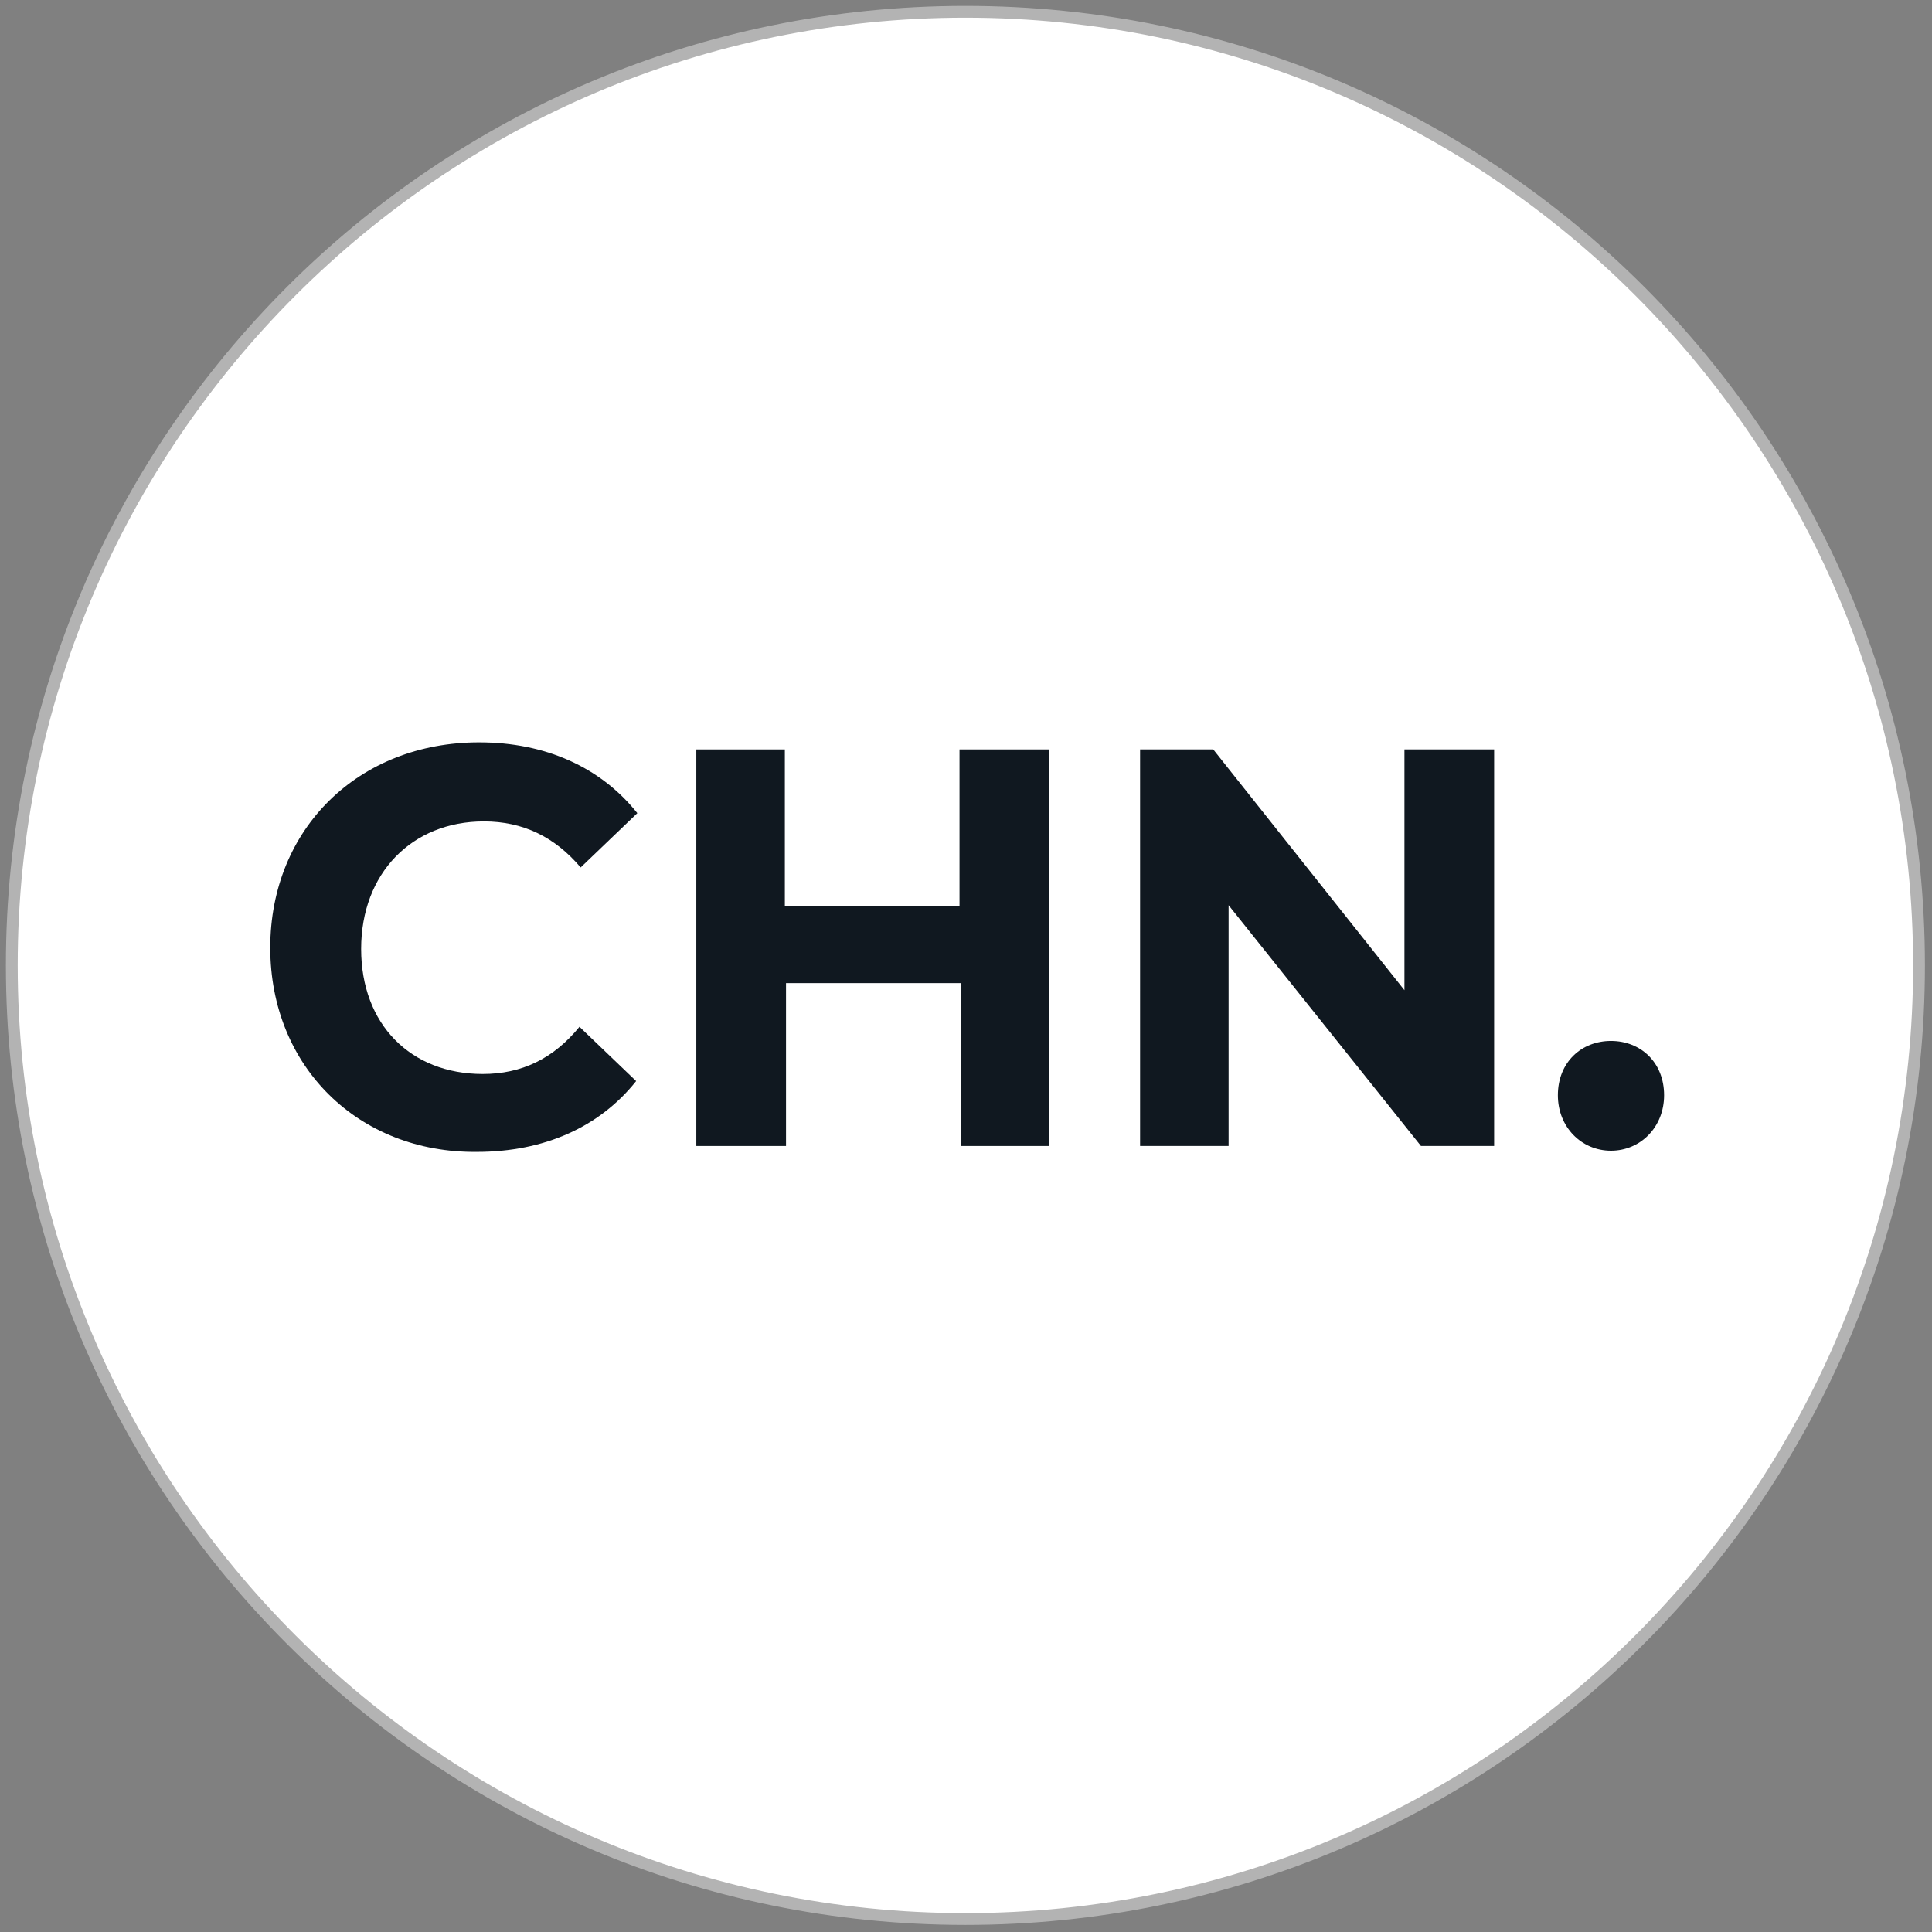
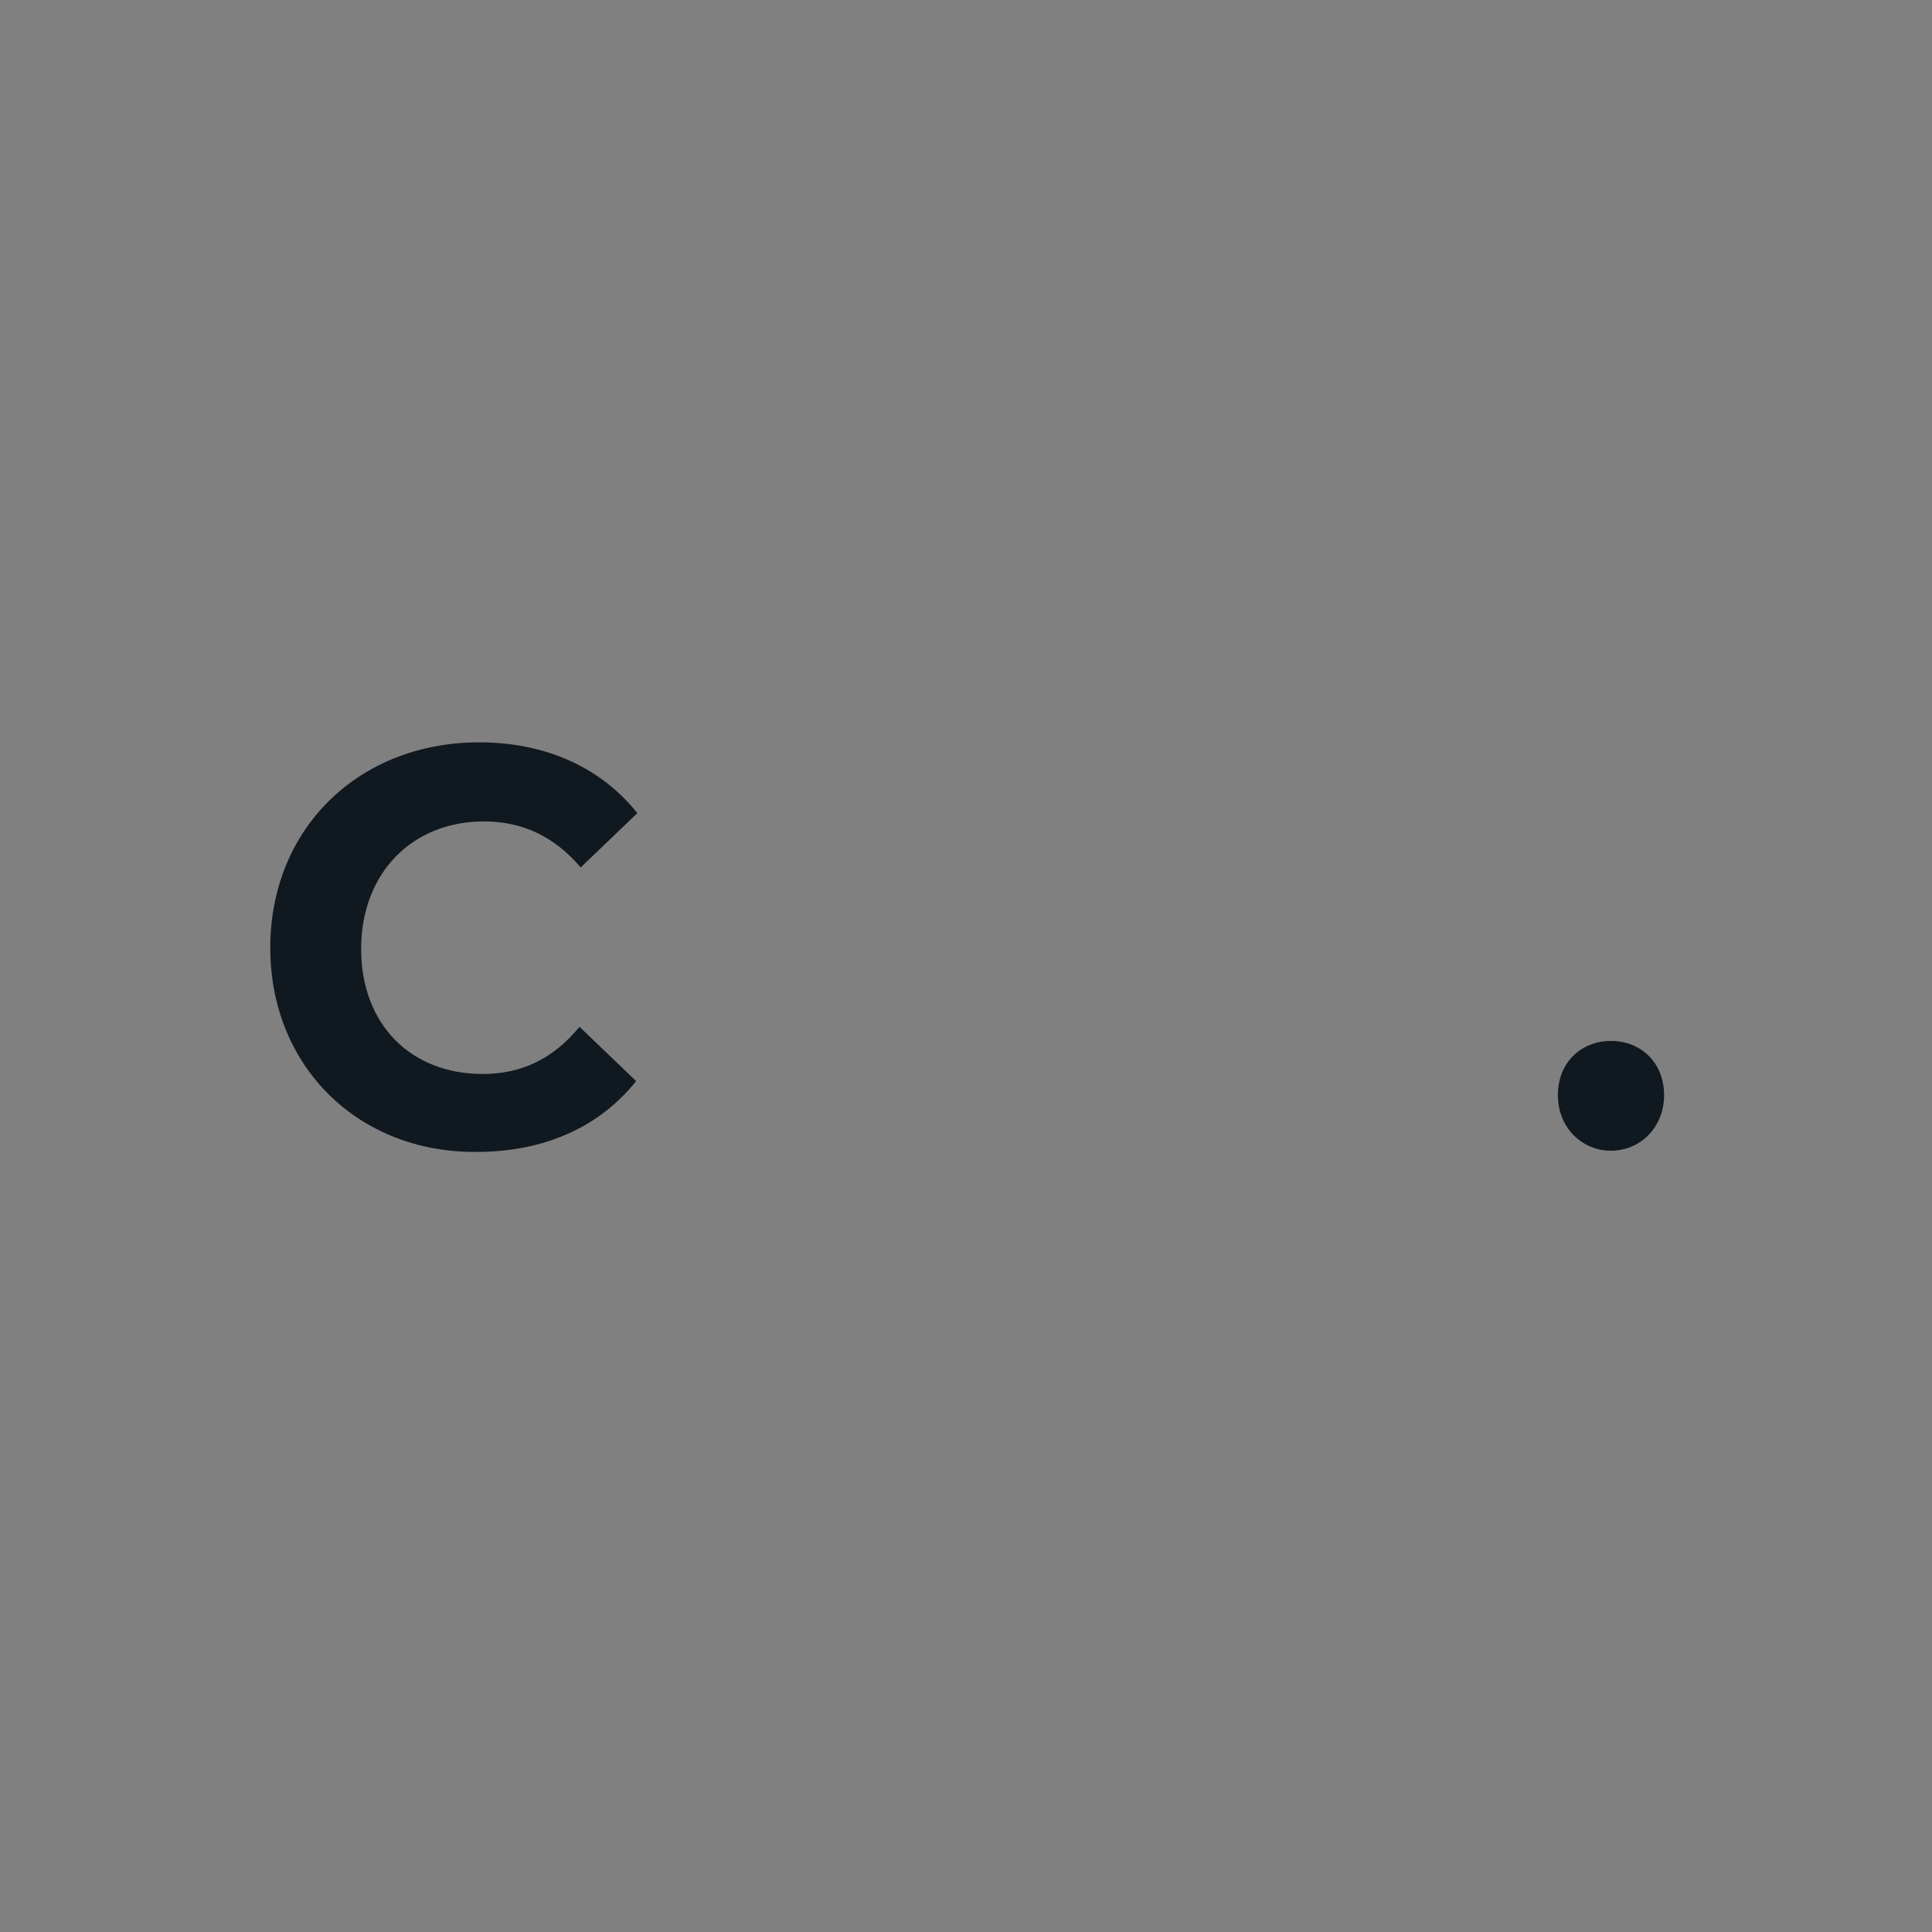
<svg xmlns="http://www.w3.org/2000/svg" x="0px" y="0px" viewBox="0 0 163.7 163.7" style="enable-background:new 0 0 163.7 163.7;" xml:space="preserve">
  <rect x="0" y="0" width="163.7" height="163.7" fill="#808080" stroke="none" />
  <style type="text/css">
	.st0{fill:#101820;}
	.st1{fill:#4E545B;}
	.st2{clip-path:url(#SVGID_4_);}
	.st3{fill:#F2F2F2;}
	.st4{opacity:0.1;fill:#010202;}
	.st5{fill:#FF5100;}
	.st6{fill:#9D9D9C;}
	.st7{clip-path:url(#SVGID_12_);}
	.st8{fill:#D50037;}
	.st9{fill:#93D500;}
	.st10{opacity:0.1;}
	.st11{fill:#010202;}
	.st12{fill:none;stroke:#0099C5;stroke-width:2;stroke-miterlimit:10;}
	.st13{fill:none;stroke:#9D9D9C;stroke-width:2;stroke-linecap:round;stroke-linejoin:round;stroke-miterlimit:10;}
	.st14{fill:#00A3CC;}
	.st15{fill:none;stroke:#FFFFFF;stroke-miterlimit:10;}
	.st16{fill:#FFFFFF;}
	.st17{fill:#E6E6E6;stroke:#E6E6E6;stroke-miterlimit:10;}
	.st18{fill:#E5E4E4;}
	.st19{fill:#F0F0F1;}
	.st20{clip-path:url(#SVGID_16_);}
	.st21{clip-path:url(#SVGID_16_);fill:url(#SVGID_17_);}
	.st22{fill:#3D4148;}
	.st23{opacity:0.5;clip-path:url(#SVGID_19_);}
	.st24{clip-path:url(#SVGID_21_);}
	.st25{clip-path:url(#SVGID_21_);fill:#FFFFFF;}
	.st26{fill:#0099C5;}
	.st27{fill:none;stroke:#FFFFFF;stroke-width:0.5;stroke-miterlimit:10;}
	.st28{clip-path:url(#SVGID_25_);}
	.st29{clip-path:url(#SVGID_27_);}
	.st30{opacity:0.2;clip-path:url(#SVGID_27_);fill:#101820;}
	.st31{fill:none;}
	.st32{fill:#C8CACC;}
	.st33{fill:#00A6CE;}
	.st34{fill:#00A1CB;}
	.st35{fill:none;stroke:#2BABE2;stroke-miterlimit:10;}
	.st36{fill:none;stroke:#0099C5;stroke-width:3;stroke-miterlimit:10;}
	.st37{opacity:0.8;}
	.st38{clip-path:url(#SVGID_29_);}
	.st39{fill:none;stroke:#101820;stroke-miterlimit:10;}
	.st40{clip-path:url(#SVGID_31_);}
	.st41{fill:none;stroke:#101820;stroke-width:0.5;stroke-miterlimit:10;}
	.st42{clip-path:url(#SVGID_33_);}
	.st43{clip-path:url(#SVGID_35_);}
	.st44{fill:none;stroke:#676766;stroke-width:0.25;stroke-miterlimit:10;}
	.st45{fill:#FFFFFF;stroke:#B3B3B3;stroke-miterlimit:10;}
	.st46{fill:#317DC1;}
	.st47{fill:none;stroke:#00A6CE;stroke-width:20;stroke-miterlimit:10;}
	.st48{fill:#393B3A;}
	.st49{opacity:0.6;}
	.st50{fill:#009FE3;}
	.st51{fill:none;stroke:#00A6CE;stroke-miterlimit:10;}
	.st52{opacity:0.3;}
	.st53{clip-path:url(#SVGID_39_);}
	.st54{fill:none;stroke:#383838;stroke-width:2;stroke-miterlimit:10;}
	.st55{clip-path:url(#SVGID_47_);}
	.st56{opacity:0.9;clip-path:url(#SVGID_49_);fill:#E6E6E6;}
	.st57{clip-path:url(#SVGID_49_);}
	.st58{fill:#6EC6D9;}
	.st59{opacity:0.9;clip-path:url(#SVGID_51_);fill:#E6E6E6;}
	.st60{clip-path:url(#SVGID_51_);}
	.st61{opacity:0.9;clip-path:url(#SVGID_53_);fill:#E6E6E6;}
	.st62{clip-path:url(#SVGID_53_);}
	.st63{opacity:0.9;clip-path:url(#SVGID_55_);fill:#E6E6E6;}
	.st64{clip-path:url(#SVGID_55_);}
	.st65{fill:none;stroke:#999999;stroke-miterlimit:10;}
	.st66{fill:none;stroke:#6EC6D9;stroke-miterlimit:10;}
	.st67{opacity:0.9;clip-path:url(#SVGID_57_);fill:#E6E6E6;}
	.st68{clip-path:url(#SVGID_57_);}
	.st69{clip-path:url(#SVGID_59_);}
	.st70{clip-path:url(#SVGID_59_);fill:url(#SVGID_60_);}
	.st71{opacity:0.8;clip-path:url(#SVGID_59_);fill:url(#SVGID_61_);}
	.st72{fill:#191E25;}
	.st73{fill:#C7C9CB;}
	.st74{fill:#17A4CC;}
	.st75{fill:#5A9FC8;}
	.st76{fill:none;stroke:#66A9DF;stroke-miterlimit:10;}
	.st77{fill:none;stroke:#0098C2;stroke-width:3;stroke-miterlimit:10;}
	.st78{clip-path:url(#SVGID_65_);}
	.st79{clip-path:url(#SVGID_67_);}
	.st80{clip-path:url(#SVGID_69_);}
	.st81{clip-path:url(#SVGID_71_);}
	.st82{fill:none;stroke:#E6E6E6;stroke-miterlimit:10;}
	.st83{fill:none;stroke:#AEB1B4;stroke-miterlimit:10;}
	.st84{fill:#9A9DA2;}
	.st85{fill:none;stroke:#7C8186;stroke-width:0.25;stroke-miterlimit:10;}
	.st86{fill:#CDCCCC;}
	.st87{fill:none;stroke:#4E4D4D;stroke-width:0.25;stroke-miterlimit:10;}
	.st88{clip-path:url(#SVGID_73_);}
	.st89{clip-path:url(#SVGID_75_);}
	.st90{fill:none;stroke:#808081;stroke-width:2;stroke-miterlimit:10;}
	.st91{clip-path:url(#SVGID_77_);}
	.st92{clip-path:url(#SVGID_79_);}
	.st93{clip-path:url(#SVGID_81_);fill:url(#SVGID_82_);}
	.st94{clip-path:url(#SVGID_84_);}
	.st95{clip-path:url(#SVGID_86_);}
	.st96{clip-path:url(#SVGID_88_);}
	.st97{clip-path:url(#SVGID_90_);}
	.st98{clip-path:url(#SVGID_92_);}
	.st99{fill:#383838;}
	.st100{fill:#B3B3B3;}
	.st101{fill:#7C8186;}
	.st102{fill:none;stroke:#009ADE;stroke-width:3;stroke-linecap:round;stroke-miterlimit:10;}
	.st103{fill:none;stroke:#7C8186;stroke-miterlimit:10;}
	.st104{clip-path:url(#SVGID_98_);}
	.st105{fill:#1A1A1A;}
</style>
  <g id="Livello_1">
</g>
  <g id="PRODOTTI">
</g>
  <g id="TEAM">
</g>
  <g id="SLIDE">
    <g>
-       <circle class="st16" cx="81.8" cy="81.8" r="80.8" />
-       <path class="st100" d="M81.8,1.5c44.3,0,80.3,36,80.3,80.3s-36,80.3-80.3,80.3s-80.3-36-80.3-80.3S37.5,1.5,81.8,1.5 M81.8,0.5    C36.9,0.5,0.5,36.9,0.5,81.8s36.4,81.3,81.3,81.3s81.3-36.4,81.3-81.3S126.8,0.5,81.8,0.5L81.8,0.5z" />
-     </g>
+       </g>
    <g>
      <path class="st0" d="M22.9,80.3c0-10.1,7.5-17.4,17.7-17.4c5.6,0,10.3,2.1,13.4,6l-4.8,4.6c-2.2-2.6-4.9-3.9-8.2-3.9    c-6.1,0-10.4,4.4-10.4,10.8S34.8,91,40.9,91c3.3,0,6-1.3,8.2-4l4.8,4.6c-3.1,3.9-7.8,6-13.5,6C30.4,97.7,22.9,90.4,22.9,80.3z" />
-       <path class="st0" d="M88.9,63.5v33.6h-7.5V83.3H66.6v13.8H59V63.5h7.5v13.3h14.8V63.5H88.9z" />
-       <path class="st0" d="M126.6,63.5v33.6h-6.2l-16.3-20.4v20.4h-7.5V63.5h6.2l16.2,20.4V63.5H126.6z" />
      <path class="st0" d="M132,92.8c0-2.8,2-4.6,4.5-4.6c2.5,0,4.5,1.8,4.5,4.6c0,2.7-2,4.7-4.5,4.7C134,97.5,132,95.5,132,92.8z" />
    </g>
  </g>
  <g id="Livello_2">
</g>
  <g id="Livello_5">
</g>
  <g id="DISTRIBUZIONE">
</g>
  <g id="help">
</g>
  <g id="ABOUT">
</g>
  <g id="news-home">
</g>
  <g id="FOTO_DITTA_BRASILE_xA0_Immagine">
</g>
  <g id="SCHEDA_PRODOTTO">
</g>
  <g id="footer">
</g>
  <g id="MEGA_MENU">
</g>
  <g id="Livello_4">
</g>
  <g id="Modalità_Isolamento">
</g>
</svg>